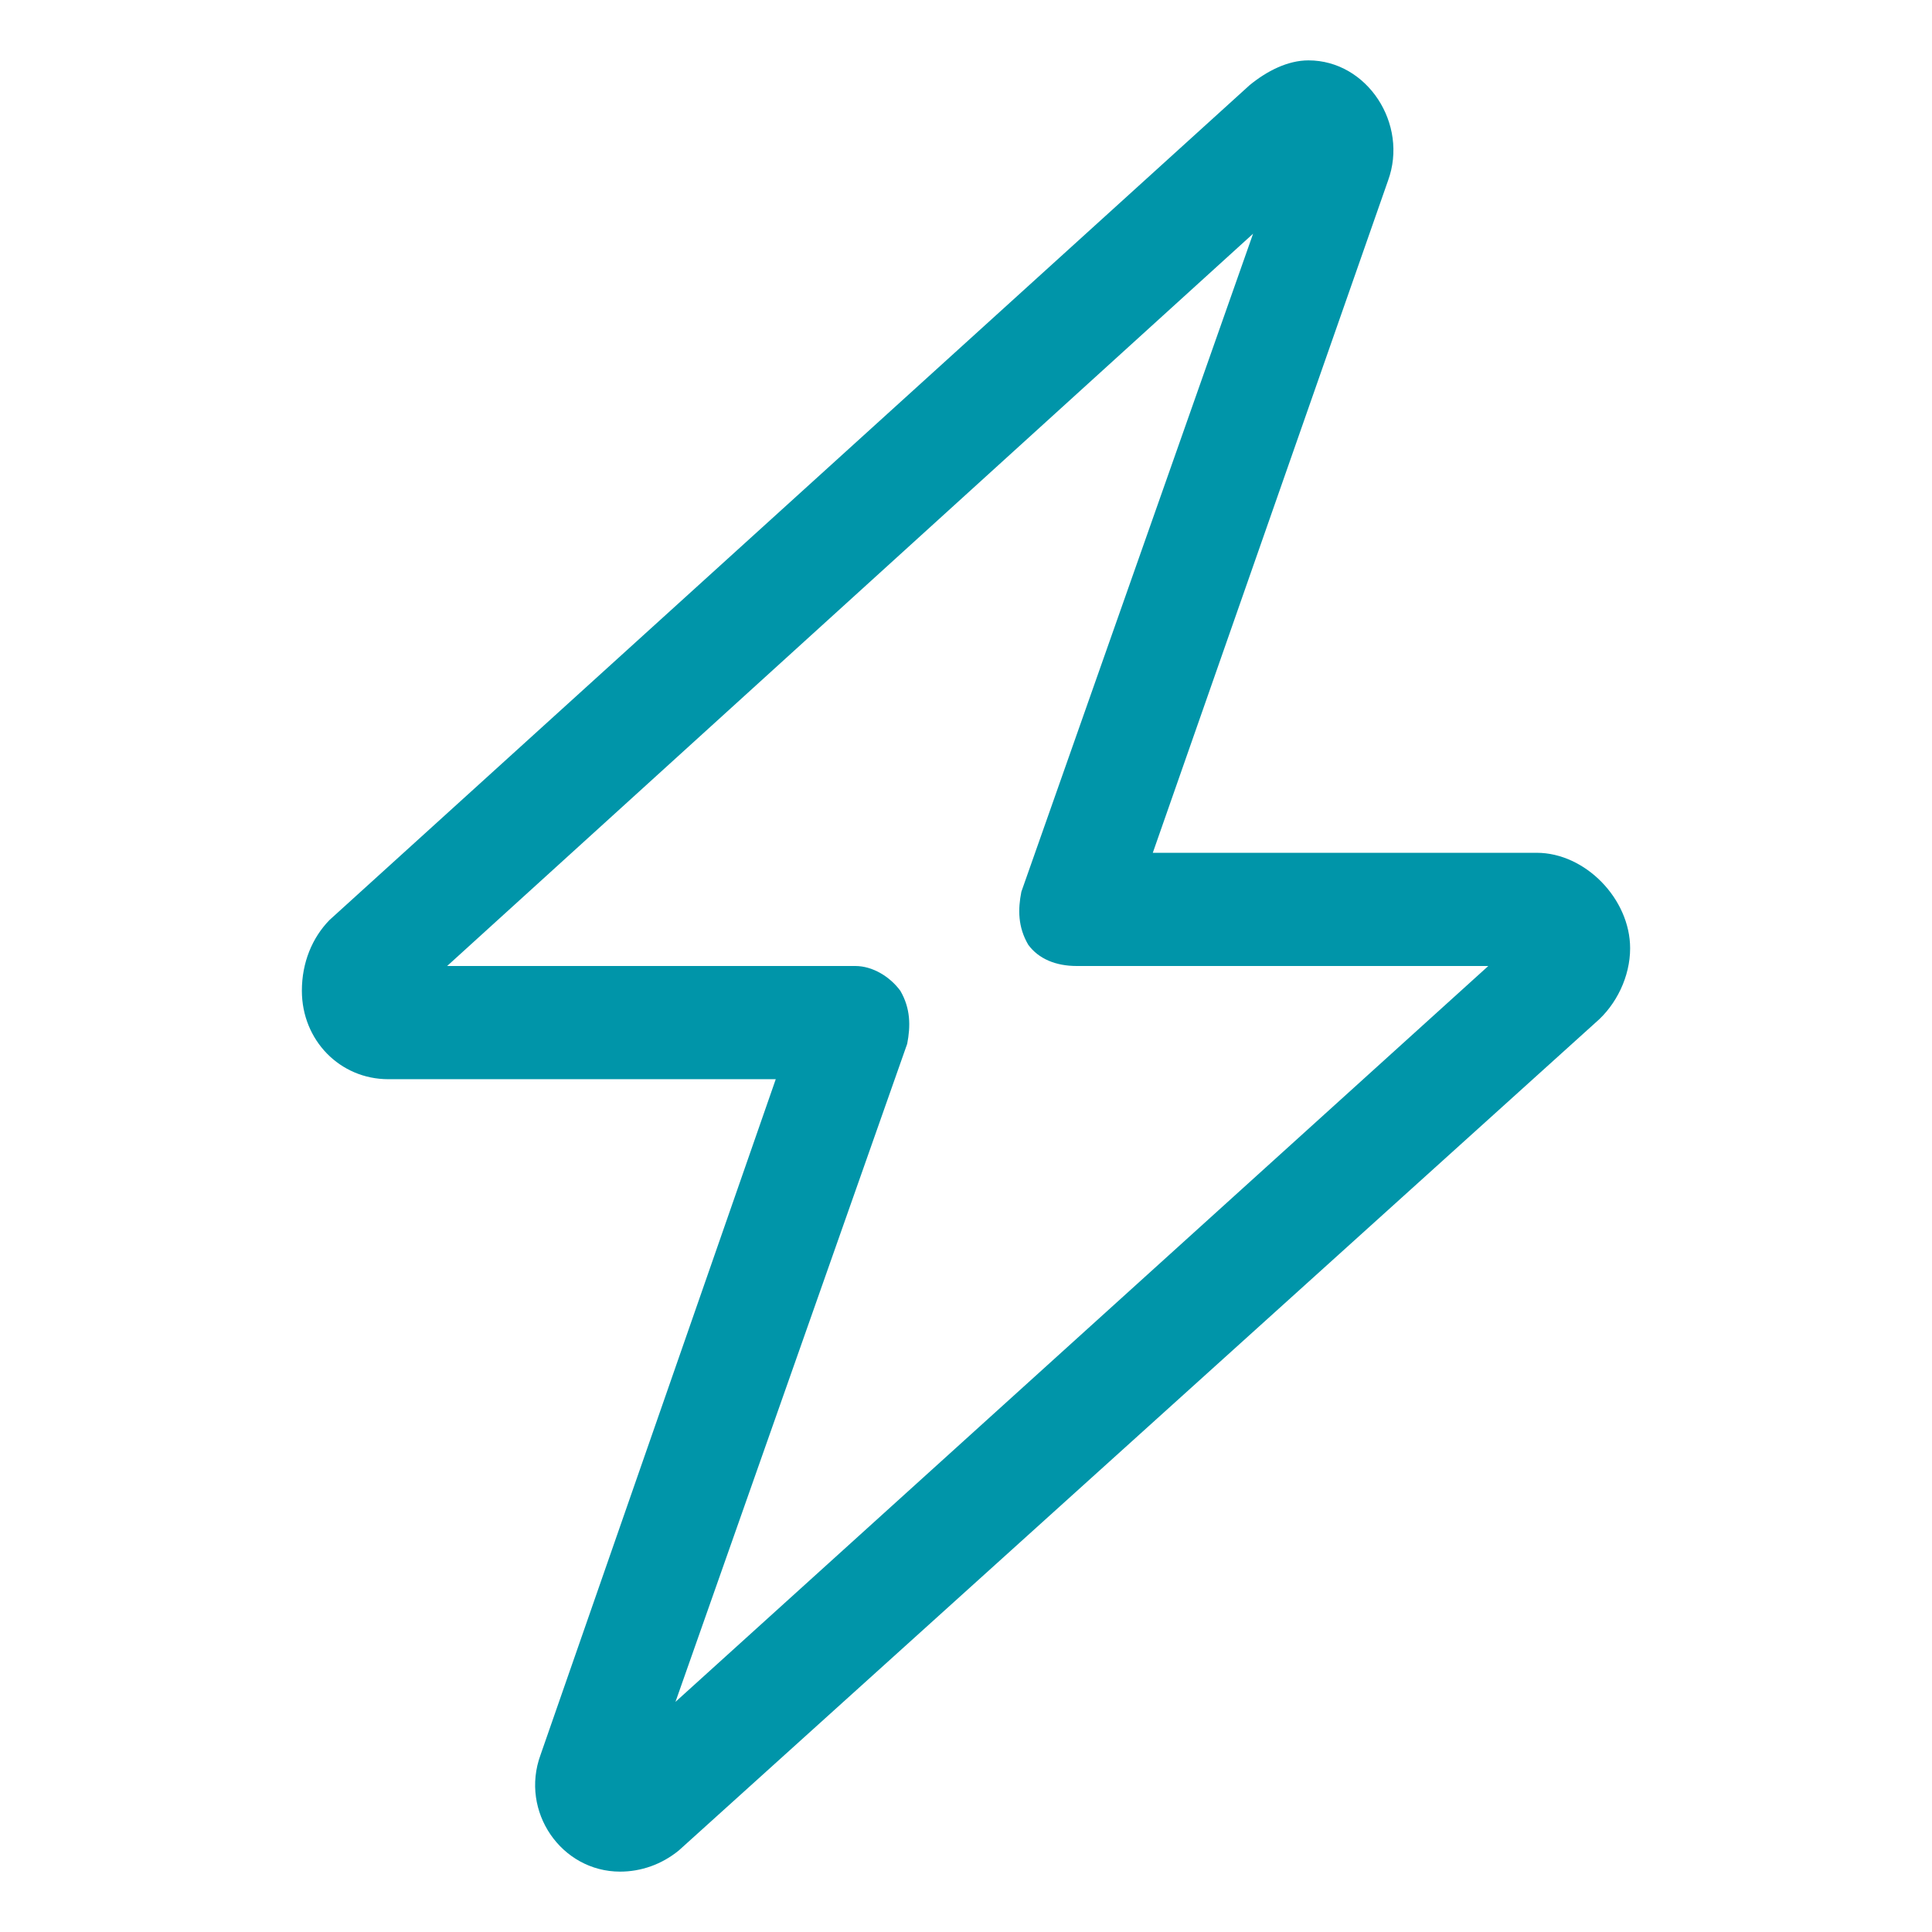
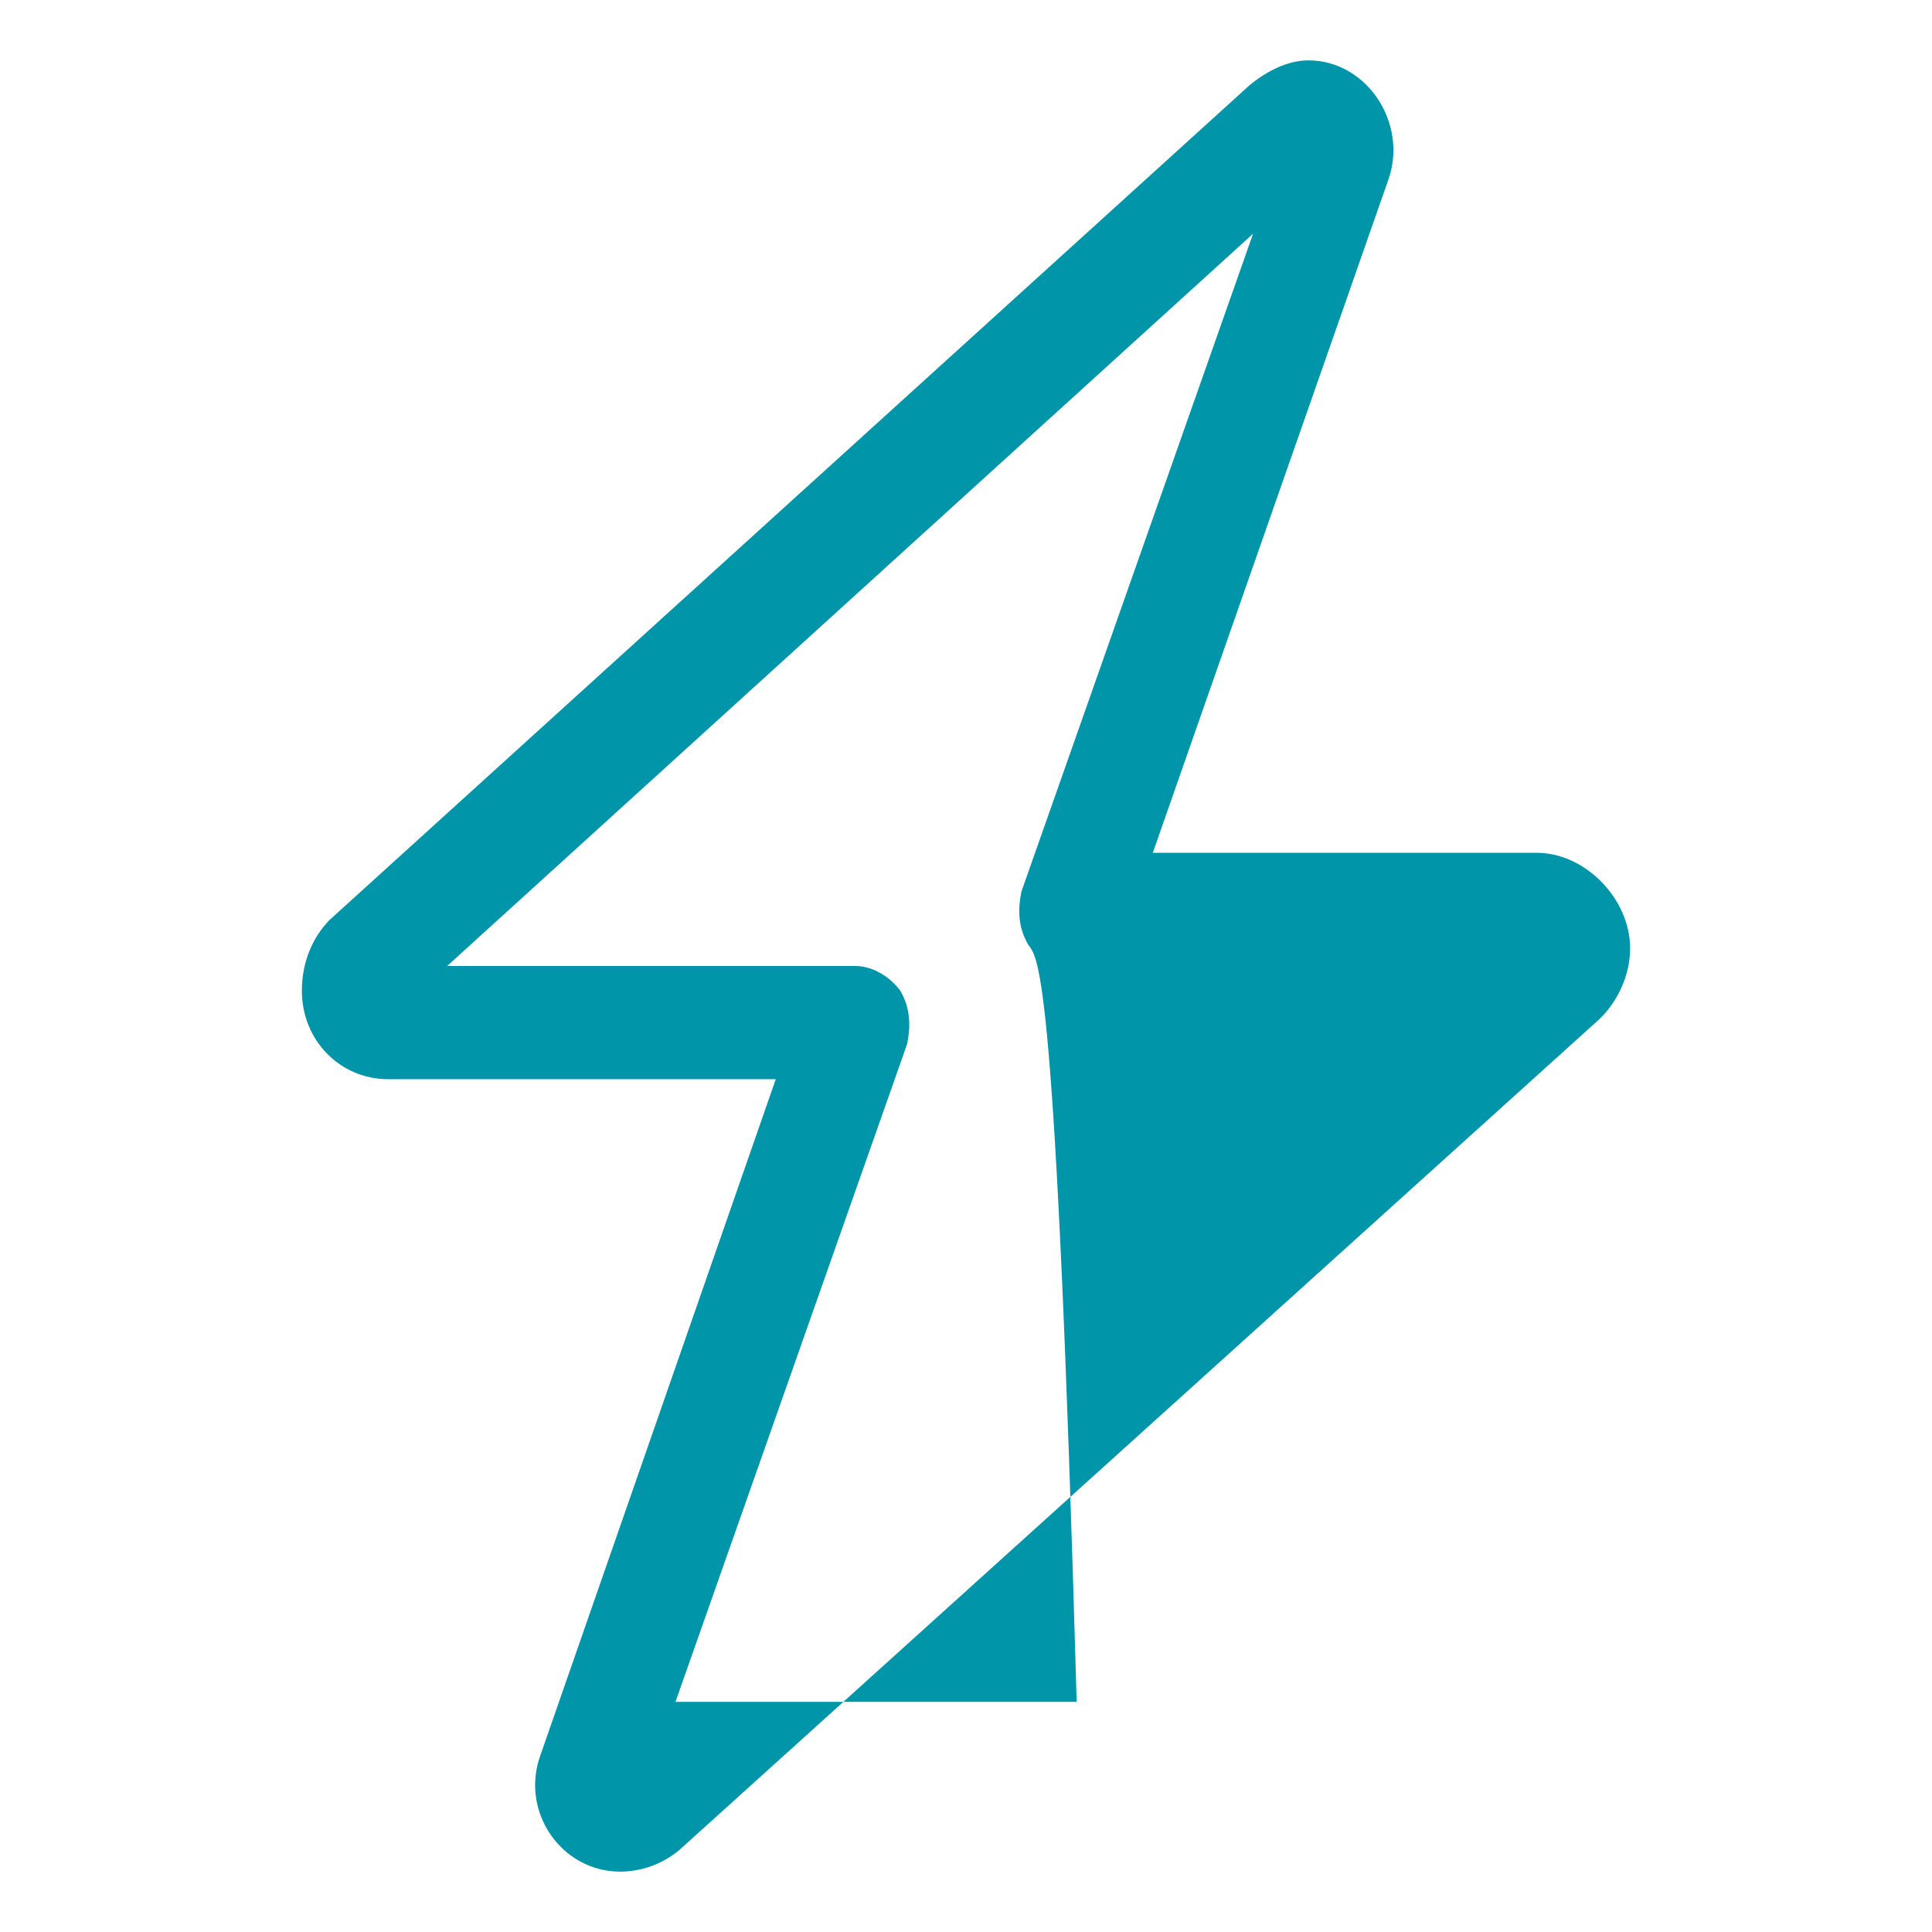
<svg xmlns="http://www.w3.org/2000/svg" width="32" height="32" viewBox="0 0 32 32" fill="none">
-   <path d="M20.698 1.41C20.984 1.176 21.328 1 21.672 1C22.646 1 23.333 2.055 22.99 2.992L19.094 14.125H25.453C26.255 14.125 27 14.887 27 15.707C27 16.176 26.771 16.645 26.427 16.938L11.245 30.648C10.958 30.883 10.615 31 10.271 31C9.297 31 8.609 30.004 8.953 29.066L12.849 17.875H6.432C5.63 17.875 5 17.23 5 16.41C5 15.941 5.172 15.531 5.458 15.238L20.698 1.41ZM20.755 3.871L7.406 16H14.167C14.453 16 14.74 16.176 14.912 16.41C15.083 16.703 15.083 16.996 15.026 17.289L11.188 28.188L24.651 16H17.833C17.49 16 17.203 15.883 17.031 15.648C16.859 15.355 16.859 15.062 16.917 14.77L20.755 3.871Z" fill="#0095A9" />
+   <path d="M20.698 1.41C20.984 1.176 21.328 1 21.672 1C22.646 1 23.333 2.055 22.99 2.992L19.094 14.125H25.453C26.255 14.125 27 14.887 27 15.707C27 16.176 26.771 16.645 26.427 16.938L11.245 30.648C10.958 30.883 10.615 31 10.271 31C9.297 31 8.609 30.004 8.953 29.066L12.849 17.875H6.432C5.63 17.875 5 17.23 5 16.41C5 15.941 5.172 15.531 5.458 15.238L20.698 1.41ZM20.755 3.871L7.406 16H14.167C14.453 16 14.74 16.176 14.912 16.41C15.083 16.703 15.083 16.996 15.026 17.289L11.188 28.188H17.833C17.49 16 17.203 15.883 17.031 15.648C16.859 15.355 16.859 15.062 16.917 14.77L20.755 3.871Z" fill="#0095A9" />
</svg>